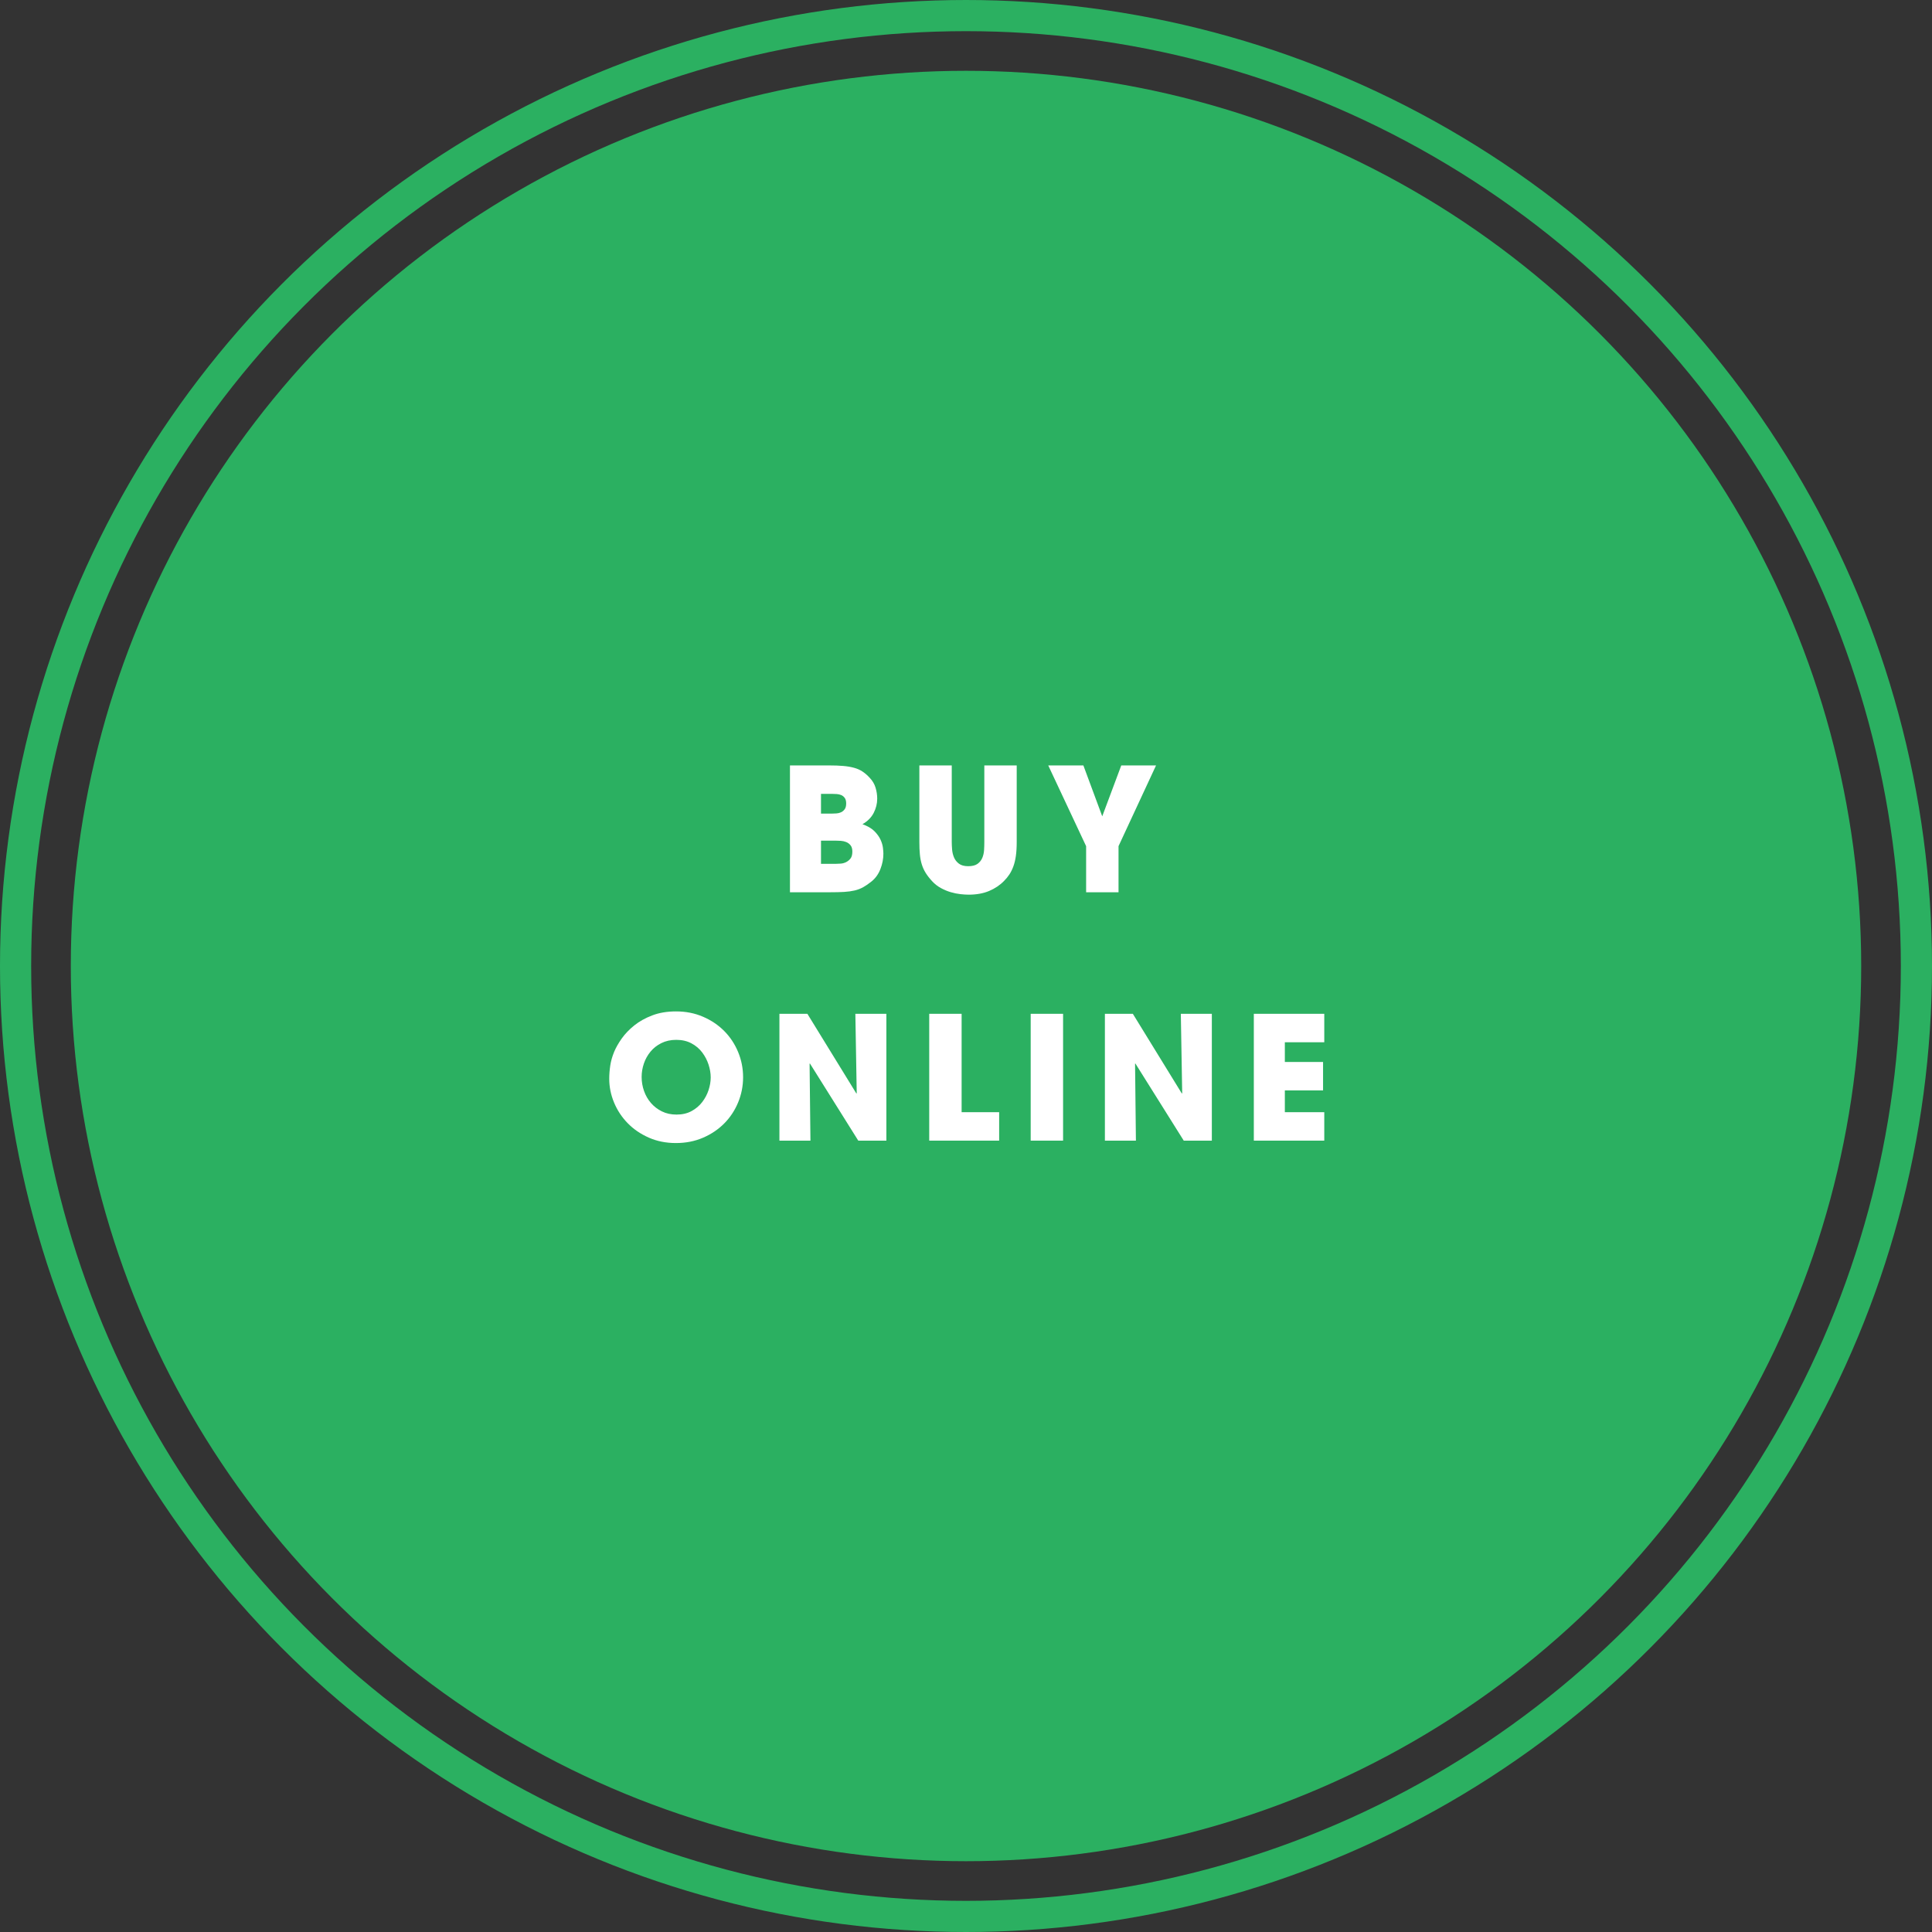
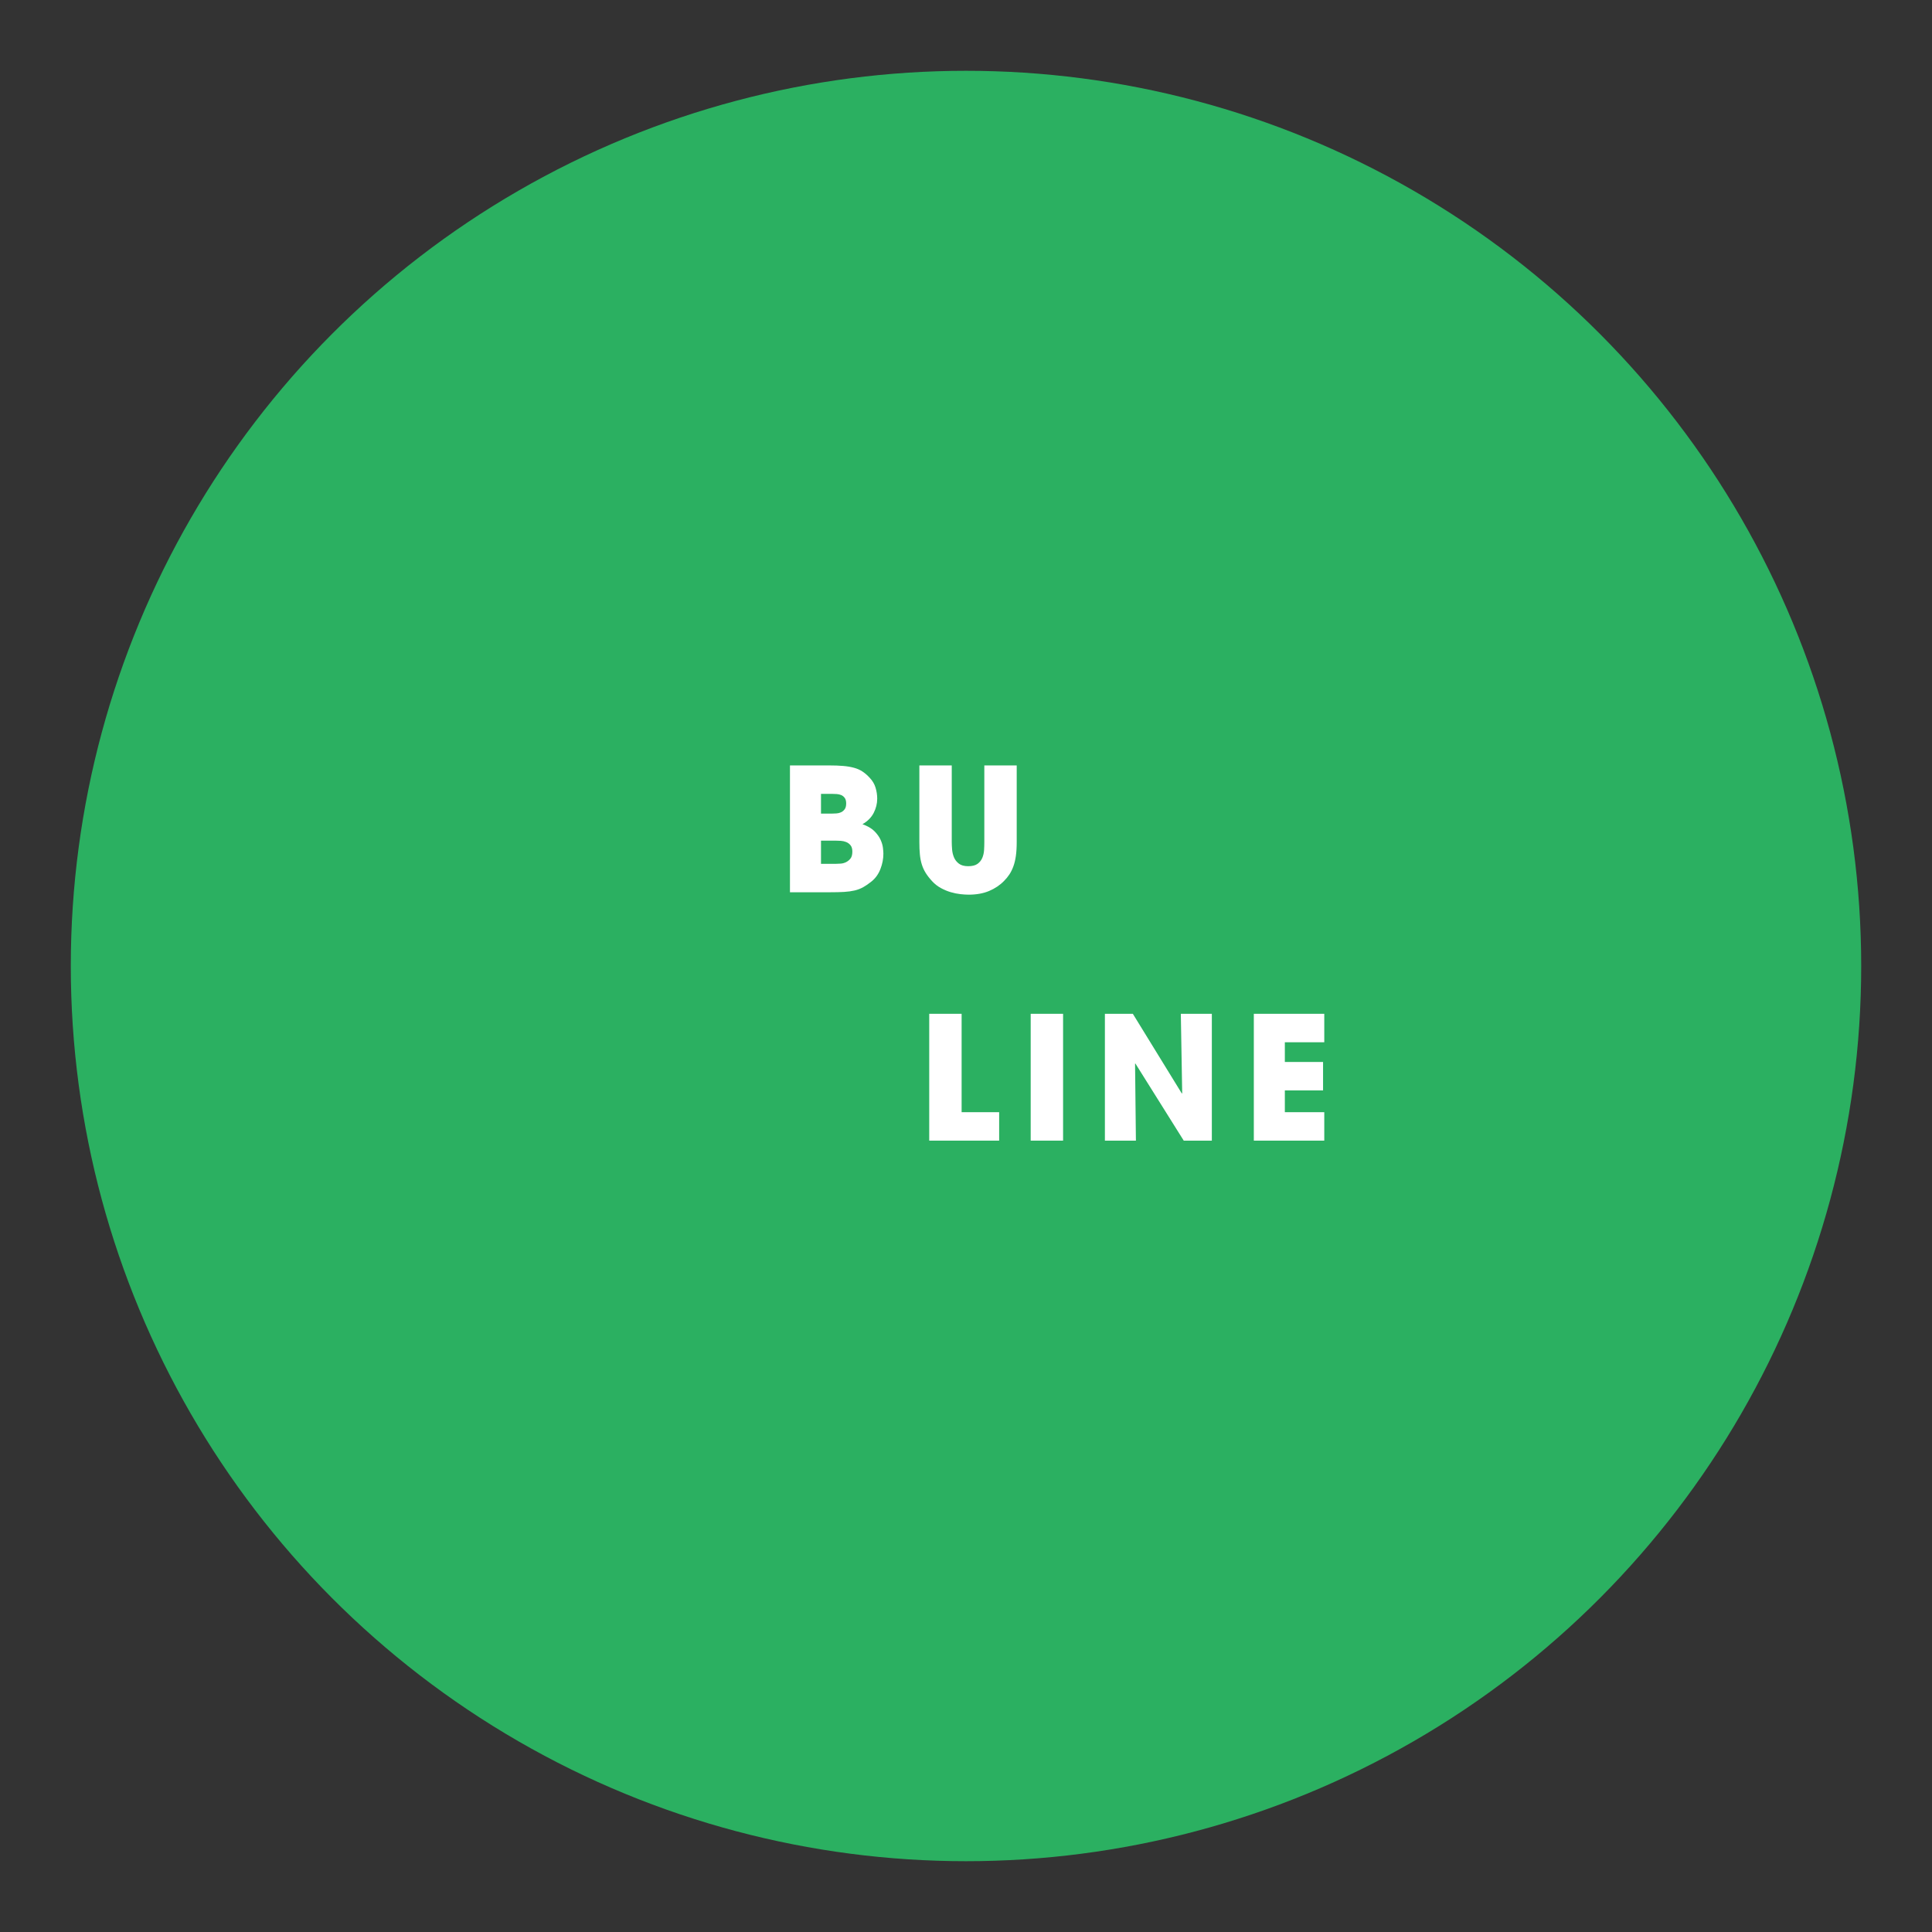
<svg xmlns="http://www.w3.org/2000/svg" xmlns:ns1="http://www.serif.com/" width="100%" height="100%" viewBox="0 0 93 93" version="1.1" xml:space="preserve" style="fill-rule:evenodd;clip-rule:evenodd;stroke-linecap:round;stroke-linejoin:round;stroke-miterlimit:1.5;">
  <rect x="0" y="0" width="93" height="93" fill="#333333" stroke="none" />
  <g id="buy-online" ns1:id="buy online">
-     <circle cx="46.5" cy="46.5" r="45.75" style="fill:none;stroke:#2bb061;stroke-width:1.5px;" />
    <circle cx="46.5" cy="46.5" r="43.092" style="fill:#2bb061;" />
    <g>
      <path d="M39.52,41.581l0.734,-0c0.049,-0 0.118,-0.003 0.206,-0.009c0.088,-0.005 0.173,-0.027 0.256,-0.066c0.082,-0.038 0.155,-0.096 0.219,-0.173c0.063,-0.077 0.094,-0.19 0.094,-0.338c0,-0.132 -0.028,-0.234 -0.086,-0.305c-0.058,-0.072 -0.128,-0.124 -0.211,-0.157c-0.082,-0.033 -0.167,-0.052 -0.255,-0.058c-0.088,-0.005 -0.163,-0.008 -0.223,-0.008l-0.734,-0l-0,1.114Zm-0,-2.418l0.552,0c0.055,0 0.12,-0.002 0.194,-0.008c0.075,-0.005 0.146,-0.023 0.215,-0.053c0.069,-0.031 0.128,-0.079 0.177,-0.145c0.05,-0.066 0.074,-0.159 0.074,-0.28c0,-0.116 -0.023,-0.205 -0.07,-0.268c-0.046,-0.064 -0.103,-0.109 -0.169,-0.137c-0.066,-0.027 -0.137,-0.044 -0.214,-0.049c-0.077,-0.006 -0.146,-0.008 -0.207,-0.008l-0.552,-0l-0,0.948Zm-1.494,-2.318l1.881,0c0.259,0 0.484,0.008 0.677,0.025c0.192,0.016 0.366,0.045 0.52,0.087c0.154,0.041 0.291,0.101 0.412,0.181c0.121,0.08 0.237,0.18 0.347,0.301c0.137,0.143 0.232,0.303 0.284,0.479c0.053,0.176 0.079,0.352 0.079,0.528c-0,0.236 -0.057,0.464 -0.169,0.684c-0.113,0.22 -0.293,0.402 -0.541,0.545c0.248,0.088 0.439,0.199 0.574,0.334c0.134,0.135 0.233,0.272 0.297,0.413c0.063,0.14 0.101,0.27 0.115,0.391c0.014,0.121 0.021,0.215 0.021,0.281c-0,0.247 -0.047,0.492 -0.141,0.734c-0.093,0.242 -0.233,0.44 -0.42,0.594c-0.143,0.116 -0.278,0.209 -0.405,0.281c-0.126,0.071 -0.265,0.125 -0.416,0.161c-0.151,0.035 -0.321,0.059 -0.508,0.07c-0.187,0.011 -0.409,0.016 -0.668,0.016l-1.939,0l0,-6.105Z" style="fill:#fff;fill-rule:nonzero;" />
      <path d="M45.814,36.845l0,3.688c0,0.104 0.006,0.224 0.017,0.359c0.011,0.135 0.041,0.261 0.091,0.379c0.049,0.119 0.128,0.219 0.235,0.301c0.107,0.083 0.257,0.124 0.449,0.124c0.193,0 0.341,-0.037 0.446,-0.111c0.104,-0.074 0.181,-0.169 0.231,-0.285c0.049,-0.115 0.078,-0.242 0.087,-0.379c0.008,-0.138 0.012,-0.267 0.012,-0.388l-0,-3.688l1.559,0l0,3.688c0,0.258 -0.014,0.483 -0.041,0.672c-0.028,0.19 -0.067,0.356 -0.12,0.499c-0.052,0.143 -0.115,0.271 -0.189,0.384c-0.075,0.113 -0.161,0.219 -0.26,0.318c-0.198,0.203 -0.438,0.364 -0.718,0.482c-0.281,0.119 -0.611,0.178 -0.99,0.178c-0.11,-0 -0.241,-0.009 -0.392,-0.025c-0.151,-0.017 -0.307,-0.048 -0.466,-0.095c-0.16,-0.047 -0.318,-0.113 -0.474,-0.198c-0.157,-0.085 -0.299,-0.197 -0.425,-0.334c-0.127,-0.138 -0.23,-0.271 -0.31,-0.4c-0.079,-0.129 -0.141,-0.266 -0.185,-0.409c-0.044,-0.143 -0.075,-0.301 -0.091,-0.474c-0.017,-0.173 -0.025,-0.373 -0.025,-0.598l0,-3.688l1.559,0Z" style="fill:#fff;fill-rule:nonzero;" />
-       <path d="M52.282,40.731l-1.823,-3.886l1.691,0l0.908,2.45l0.916,-2.45l1.674,0l-1.806,3.886l-0,2.219l-1.56,0l0,-2.219Z" style="fill:#fff;fill-rule:nonzero;" />
-       <path d="M30.886,51.837c0,0.237 0.039,0.464 0.116,0.681c0.077,0.217 0.188,0.41 0.334,0.578c0.145,0.167 0.321,0.302 0.528,0.404c0.206,0.102 0.441,0.152 0.705,0.152c0.275,0 0.516,-0.056 0.722,-0.169c0.206,-0.112 0.377,-0.257 0.511,-0.433c0.135,-0.176 0.237,-0.368 0.306,-0.577c0.068,-0.209 0.103,-0.413 0.103,-0.611c-0,-0.198 -0.035,-0.403 -0.103,-0.614c-0.069,-0.212 -0.171,-0.407 -0.306,-0.586c-0.134,-0.179 -0.306,-0.325 -0.515,-0.437c-0.209,-0.113 -0.454,-0.17 -0.734,-0.17c-0.27,0 -0.509,0.053 -0.718,0.157c-0.209,0.105 -0.384,0.242 -0.524,0.413c-0.14,0.17 -0.246,0.361 -0.318,0.573c-0.071,0.212 -0.107,0.425 -0.107,0.639Zm-1.32,-1.212c0.083,-0.198 0.204,-0.41 0.363,-0.636c0.16,-0.225 0.362,-0.435 0.606,-0.631c0.245,-0.195 0.534,-0.356 0.867,-0.482c0.332,-0.127 0.713,-0.19 1.142,-0.19c0.468,-0 0.9,0.085 1.296,0.256c0.396,0.17 0.737,0.4 1.023,0.689c0.286,0.288 0.508,0.625 0.668,1.01c0.159,0.385 0.239,0.789 0.239,1.213c0,0.423 -0.08,0.828 -0.239,1.213c-0.16,0.385 -0.382,0.722 -0.668,1.01c-0.286,0.289 -0.627,0.519 -1.023,0.689c-0.396,0.171 -0.831,0.256 -1.304,0.256c-0.478,-0 -0.916,-0.088 -1.312,-0.264c-0.396,-0.176 -0.734,-0.408 -1.014,-0.697c-0.281,-0.289 -0.498,-0.619 -0.652,-0.99c-0.154,-0.371 -0.231,-0.752 -0.231,-1.143c-0,-0.203 0.016,-0.415 0.049,-0.635c0.033,-0.22 0.097,-0.443 0.19,-0.668Z" style="fill:#fff;fill-rule:nonzero;" />
-       <path d="M37.519,48.801l1.345,0l2.359,3.837l0.017,-0.017l-0.066,-3.82l1.493,0l0,6.105l-1.353,0l-2.326,-3.712l-0.017,0.008l0.041,3.704l-1.493,0l0,-6.105Z" style="fill:#fff;fill-rule:nonzero;" />
      <path d="M44.73,48.801l1.559,0l-0,4.736l1.807,-0l-0,1.369l-3.366,0l-0,-6.105Z" style="fill:#fff;fill-rule:nonzero;" />
      <rect x="49.614" y="48.801" width="1.559" height="6.105" style="fill:#fff;fill-rule:nonzero;" />
      <path d="M53.186,48.801l1.345,0l2.359,3.837l0.017,-0.017l-0.066,-3.82l1.493,0l-0,6.105l-1.353,0l-2.327,-3.712l-0.016,0.008l0.041,3.704l-1.493,0l-0,-6.105Z" style="fill:#fff;fill-rule:nonzero;" />
      <path d="M60.355,48.801l3.391,0l-0,1.37l-1.898,-0l0,0.949l1.84,-0l0,1.369l-1.84,0l0,1.048l1.898,-0l-0,1.369l-3.391,0l0,-6.105Z" style="fill:#fff;fill-rule:nonzero;" />
    </g>
  </g>
</svg>